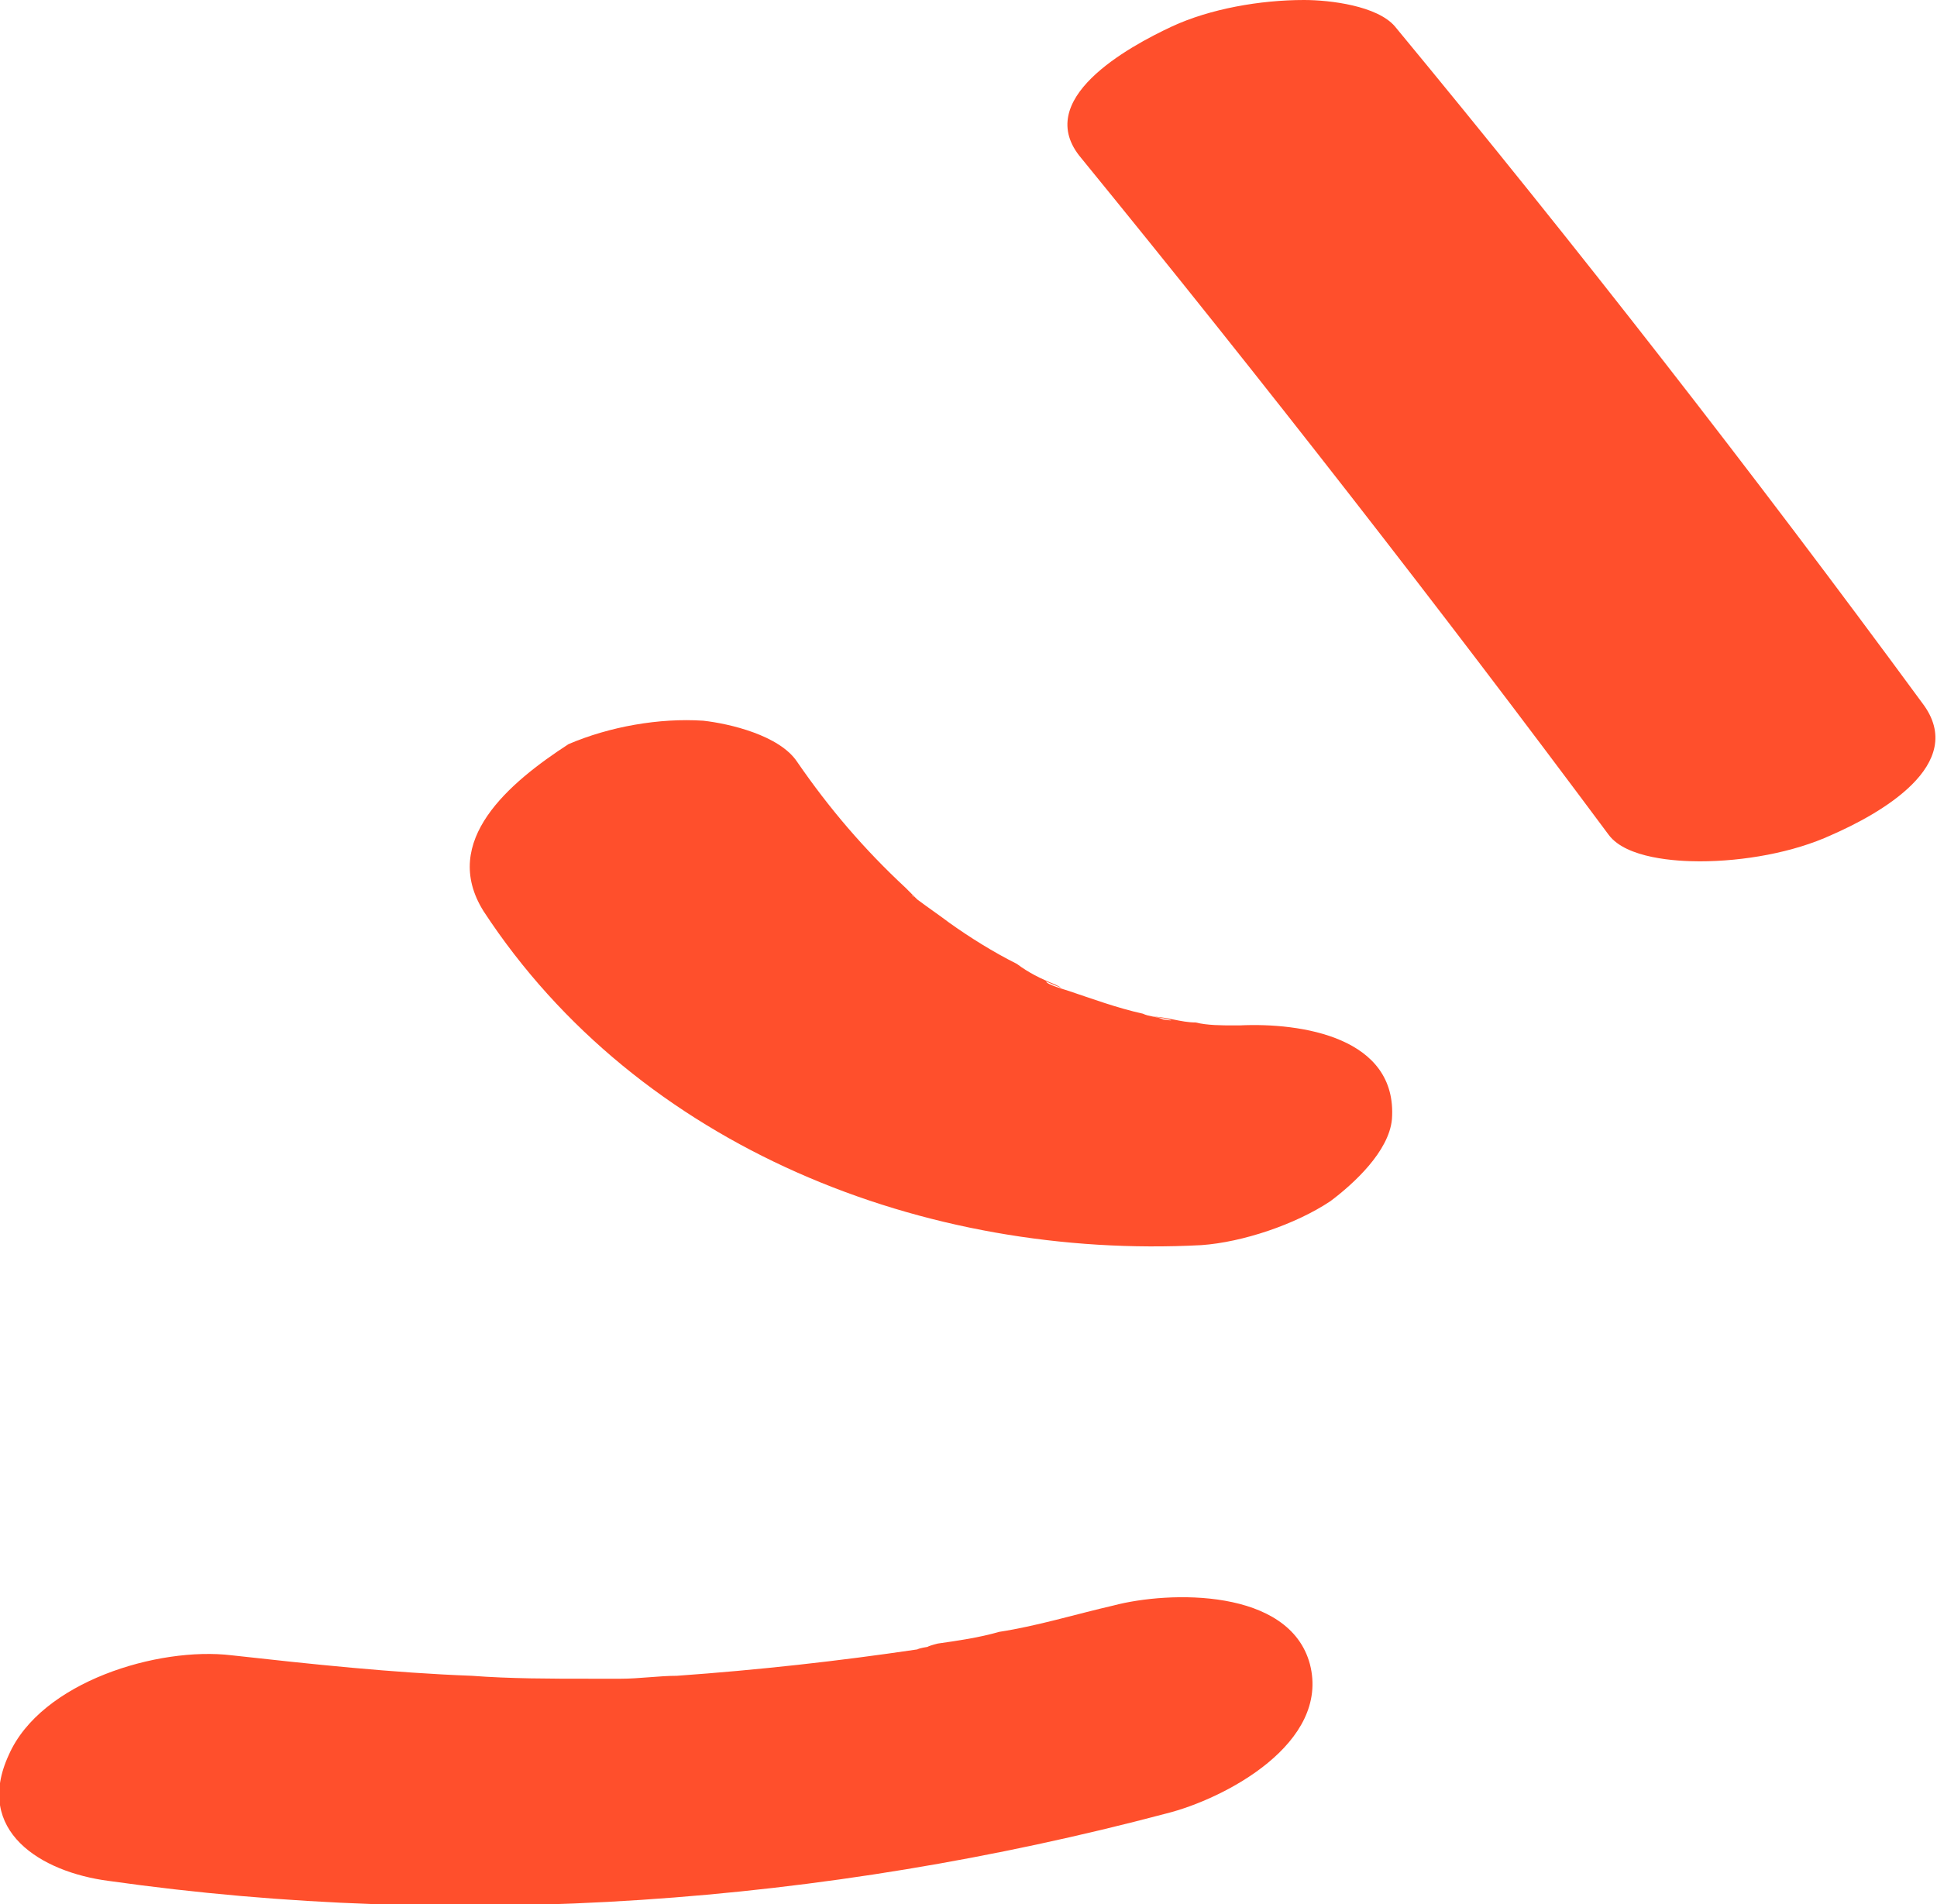
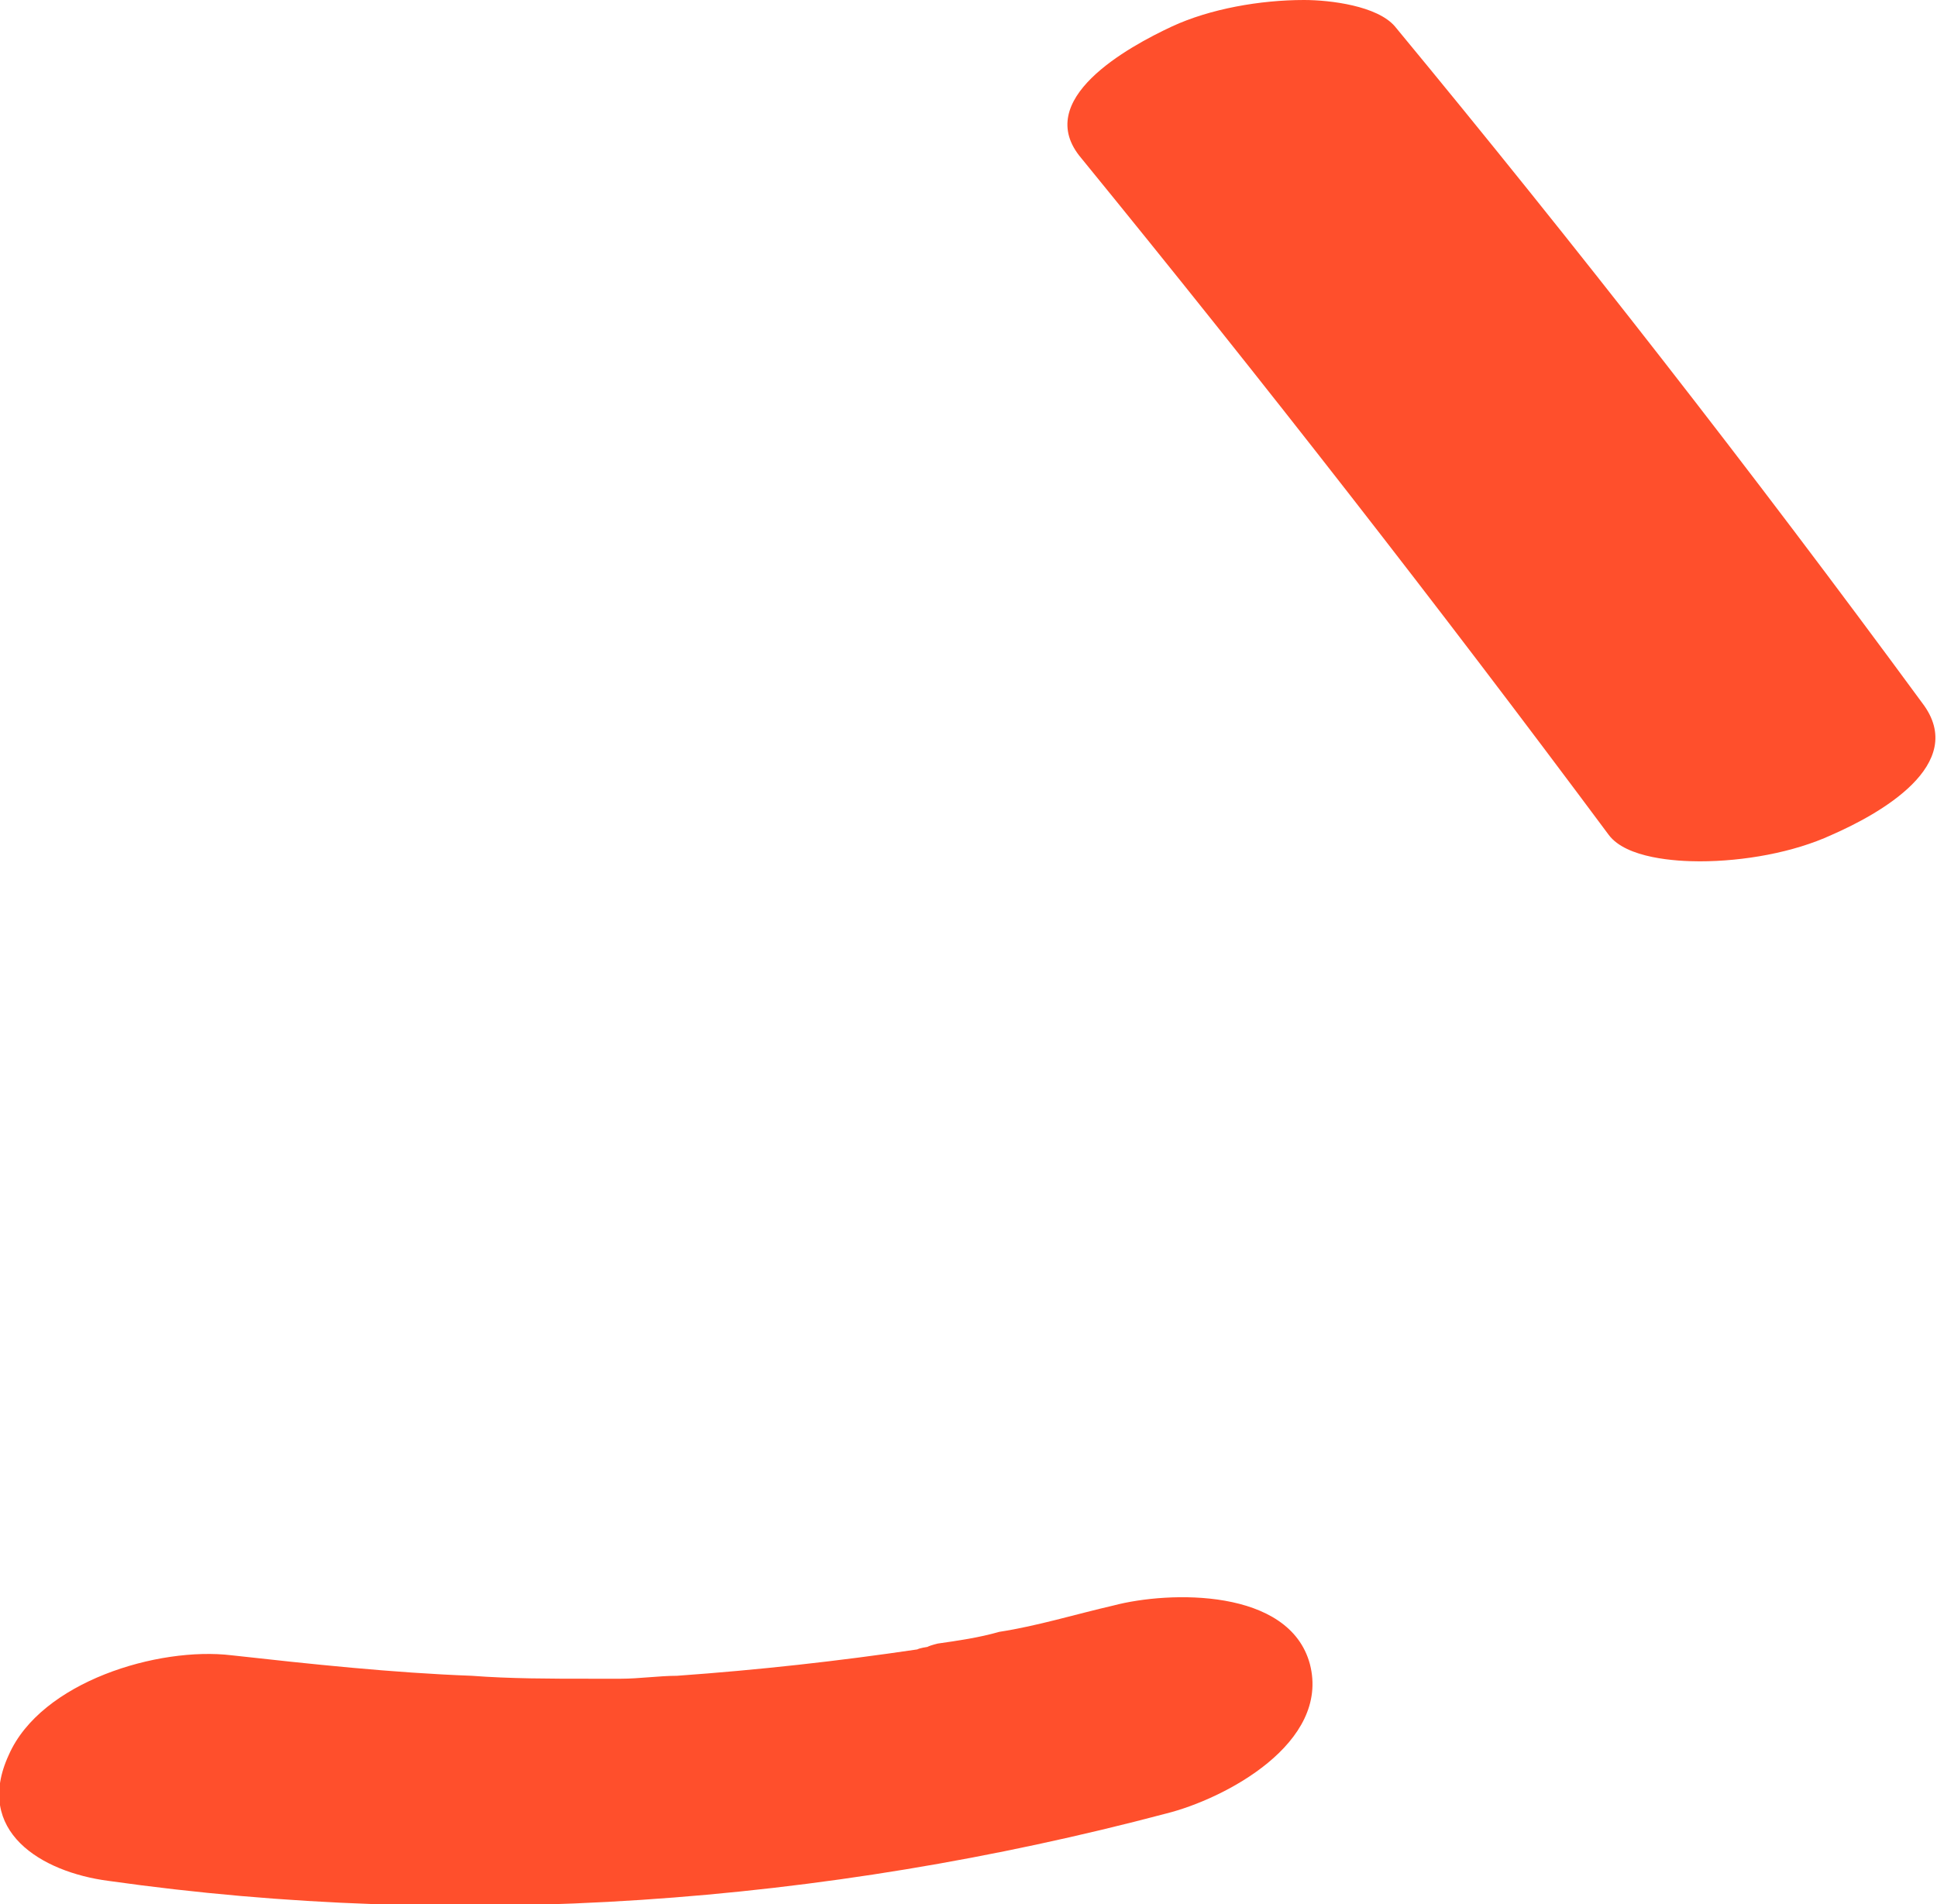
<svg xmlns="http://www.w3.org/2000/svg" version="1.1" id="レイヤー_1" x="0px" y="0px" viewBox="0 0 66.1 65" style="enable-background:new 0 0 66.1 65;" xml:space="preserve">
  <style type="text/css">
	.st0{fill:#FF4F2C;}
</style>
  <g>
    <path class="st0" d="M36.9,5.4c6.2,7.6,12.2,15.3,18,23.1c0.6,0.8,2.3,0.9,3.1,0.9c1.5,0,3.2-0.3,4.5-0.9c1.6-0.7,4.7-2.4,3.1-4.5   c-5.8-7.9-11.8-15.6-18-23.1C47,0.2,45.4,0,44.5,0c-1.5,0-3.2,0.3-4.5,0.9C38.5,1.6,35.2,3.4,36.9,5.4L36.9,5.4z" />
-     <path class="st0" d="M16.5,31.1c5.3,8.1,15.1,11.9,24.5,11.4c1.4-0.1,3.2-0.7,4.4-1.5c0.8-0.6,2-1.7,2.1-2.8   c0.2-2.8-3.1-3.3-5.2-3.2c-0.2,0-1.2,0-0.2,0c1,0,0.2,0,0,0c-0.4,0-0.9,0-1.3-0.1c-0.5,0-1-0.2-1.5-0.2c0.2,0,1.1,0.2,0.4,0.1   c-0.2-0.1-0.5-0.1-0.7-0.2c-0.9-0.2-1.7-0.5-2.6-0.8c0,0-0.7-0.2-0.7-0.3c0,0,0.9,0.4,0.3,0.1c-0.5-0.2-0.9-0.4-1.3-0.7   c-0.8-0.4-1.6-0.9-2.3-1.4c-0.4-0.3-0.7-0.5-1.1-0.8c-0.1-0.1-0.2-0.1-0.2-0.2c-0.2-0.2-0.2-0.1,0.2,0.2c0,0-0.4-0.4-0.4-0.4   c-1.4-1.3-2.6-2.7-3.7-4.3c-0.6-0.9-2.3-1.3-3.2-1.4c-1.5-0.1-3.2,0.2-4.6,0.8C17.4,26.7,15,28.7,16.5,31.1L16.5,31.1z" />
    <path class="st0" d="M3.7,64.2c12,1.7,24.4,0.8,36.1-2.3c2-0.5,5.6-2.4,4.9-5.1c-0.7-2.6-4.8-2.5-6.7-2c-1.3,0.3-2.6,0.7-3.9,0.9   c-0.7,0.2-1.4,0.3-2.1,0.4c-0.8,0.2-0.1,0.2,0.2,0c-0.2,0.1-0.7,0.1-0.9,0.2c-2.7,0.4-5.4,0.7-8.2,0.9c-0.6,0-1.3,0.1-1.9,0.1   c-0.3,0-0.6,0-0.9,0c-0.6,0-1,0-0.2,0c-1.3,0-2.7,0-4-0.1c-2.7-0.1-5.5-0.4-8.2-0.7c-2.5-0.3-6.5,0.9-7.6,3.4   C-0.9,62.5,1.4,63.9,3.7,64.2L3.7,64.2z" />
  </g>
</svg>